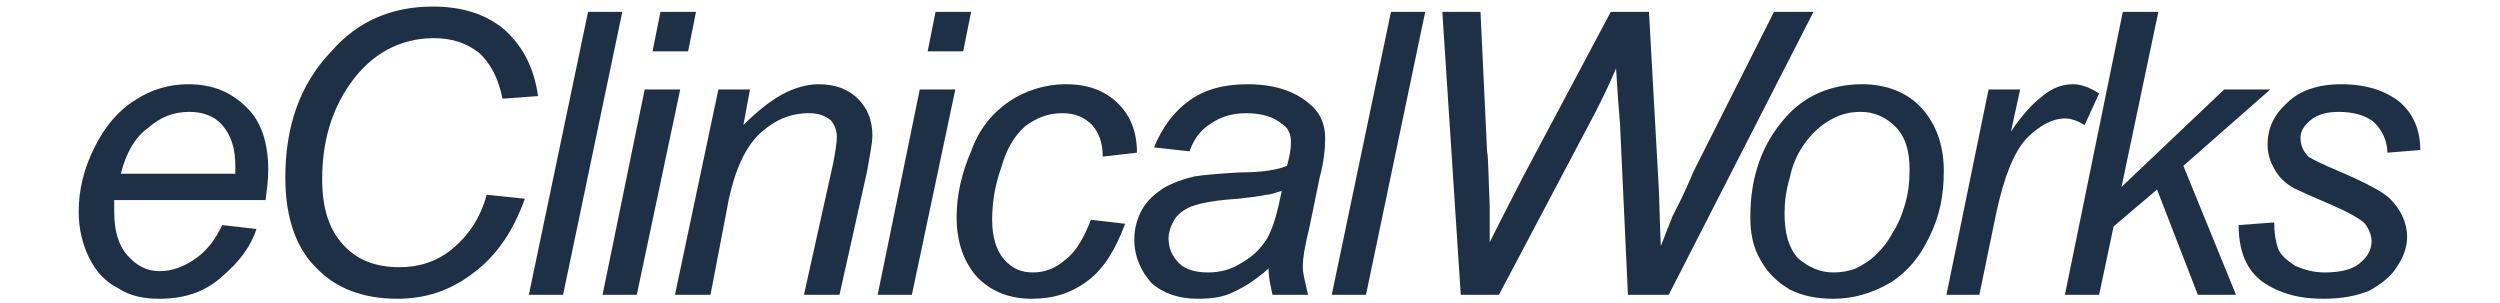
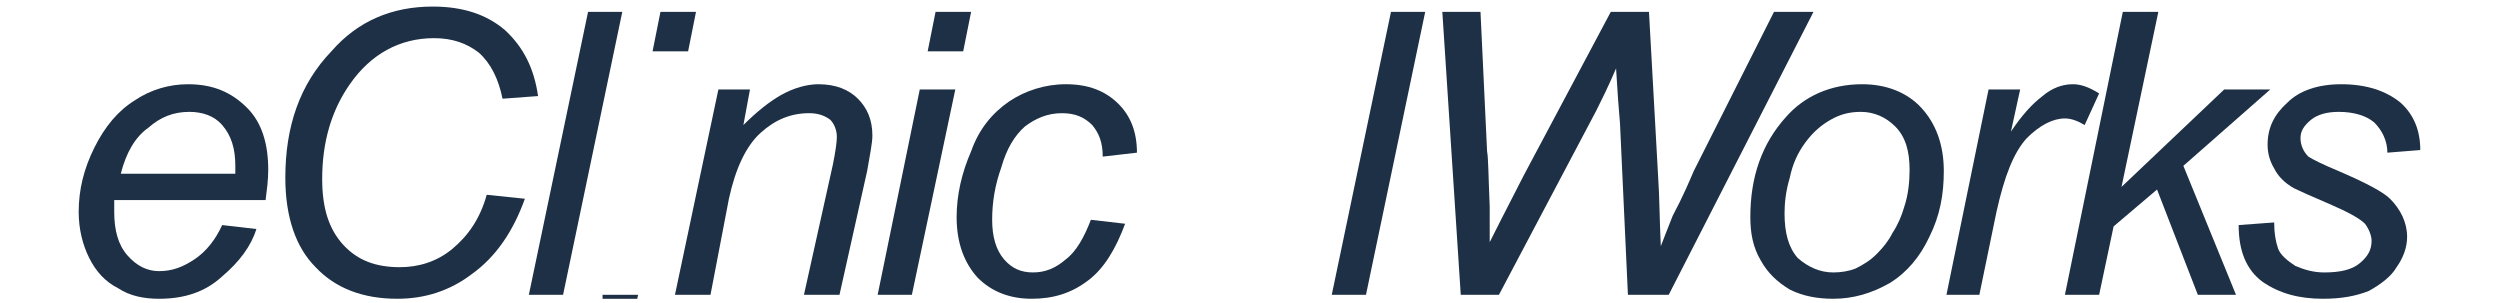
<svg xmlns="http://www.w3.org/2000/svg" xmlns:xlink="http://www.w3.org/1999/xlink" version="1.1" id="Layer_1" x="0px" y="0px" width="1525px" height="185px" viewBox="0 0 1525 185" enable-background="new 0 0 1525 185" xml:space="preserve">
  <g>
    <defs>
      <rect id="SVGID_1_" x="47.999" y="51.379" width="116.424" height="130.871" />
    </defs>
    <clipPath id="SVGID_2_">
      <use xlink:href="#SVGID_1_" overflow="visible" />
    </clipPath>
    <path clip-path="url(#SVGID_2_)" fill="#1E3046" d="M135.516,137.292l20.876,2.409c-3.211,10.432-10.437,20.068-20.876,28.9   c-10.437,9.638-23.283,13.648-38.537,13.648c-8.835,0-17.666-1.608-24.893-6.42c-8.027-4.014-13.65-10.438-17.665-18.468   c-4.012-8.031-6.422-17.661-6.422-28.104c0-13.651,3.21-26.496,9.633-39.343c6.427-12.843,14.454-22.476,24.893-28.901   c9.634-6.424,20.877-9.635,32.117-9.635c15.256,0,26.497,4.816,36.132,14.447c8.831,8.836,12.846,21.679,12.846,37.74   c0,6.426-0.802,12.041-1.606,18.466H69.679c0,2.409,0,4.82,0,7.227c0,11.236,2.407,20.072,8.027,26.495   c5.623,6.426,12.045,9.638,19.273,9.638c8.026,0,14.45-2.408,21.676-7.226C125.881,153.346,131.502,146.116,135.516,137.292z    M73.692,105.969h69.854c0-2.402,0-4.007,0-4.808c0-10.441-2.407-18.472-8.03-24.892c-4.815-5.62-12.042-8.03-20.072-8.03   c-9.634,0-17.665,3.212-24.889,9.637C82.525,83.492,76.905,93.125,73.692,105.969z" />
  </g>
  <g>
    <defs>
      <rect id="SVGID_3_" x="174.056" y="4.007" width="154.96" height="178.243" />
    </defs>
    <clipPath id="SVGID_4_">
      <use xlink:href="#SVGID_3_" overflow="visible" />
    </clipPath>
    <path clip-path="url(#SVGID_4_)" fill="#1E3046" d="M296.902,118.816l23.283,2.422c-7.226,20.069-17.665,35.319-32.115,45.762   c-13.648,10.438-28.906,15.25-45.766,15.25c-20.875,0-37.737-6.42-49.781-19.267c-12.042-12.047-18.467-30.509-18.467-54.6   c0-31.311,8.833-57.004,28.101-77.078c16.059-18.469,36.936-27.299,61.827-27.299c18.466,0,32.919,4.816,44.16,14.45   c11.239,10.438,17.664,23.285,20.074,40.147l-21.68,1.608c-2.409-12.047-7.228-21.683-14.454-28.104   c-7.223-5.62-16.056-8.832-27.296-8.832c-20.876,0-38.541,9.635-51.387,28.104c-11.244,16.06-16.862,35.332-16.862,57.809   c0,17.664,4.016,30.513,12.845,40.143c8.831,9.632,20.074,13.652,34.527,13.652c11.238,0,22.479-3.214,32.116-11.243   C285.66,143.714,292.888,133.271,296.902,118.816z" />
  </g>
  <g>
    <defs>
      <rect id="SVGID_5_" x="0.629" y="4.007" width="1523.923" height="178.243" />
    </defs>
    <clipPath id="SVGID_6_">
      <use xlink:href="#SVGID_5_" overflow="visible" />
    </clipPath>
    <polygon clip-path="url(#SVGID_6_)" fill="#1E3046" points="322.594,179.848 358.723,7.22 379.601,7.22 343.472,179.848  " />
-     <path clip-path="url(#SVGID_6_)" fill="#1E3046" d="M367.559,179.848l25.693-125.262h21.678l-26.495,125.262H367.559z    M398.069,31.306l4.817-24.086h21.68l-4.819,24.086H398.069z" />
+     <path clip-path="url(#SVGID_6_)" fill="#1E3046" d="M367.559,179.848h21.678l-26.495,125.262H367.559z    M398.069,31.306l4.817-24.086h21.68l-4.819,24.086H398.069z" />
    <path clip-path="url(#SVGID_6_)" fill="#1E3046" d="M411.721,179.848l26.495-125.262h19.27l-4.017,21.683   c8.032-8.03,16.059-14.456,23.285-18.469c7.226-4.014,15.257-6.421,22.48-6.421c10.44,0,18.467,3.207,24.087,8.833   c5.624,5.615,8.835,12.843,8.835,22.478c0,4.816-1.608,12.043-3.211,21.682l-16.86,75.477h-21.68l17.662-79.493   c1.607-8.027,2.412-13.644,2.412-16.862c0-4.014-1.607-8.027-4.018-10.438c-3.209-2.405-7.226-4.014-12.846-4.014   c-11.239,0-20.877,4.014-29.706,12.045c-8.831,8.025-15.255,21.676-19.268,40.152l-11.243,58.609H411.721z" />
    <path clip-path="url(#SVGID_6_)" fill="#1E3046" d="M535.369,179.848l25.692-125.262h21.678L556.24,179.848H535.369z    M565.878,31.306l4.817-24.086h21.679l-4.817,24.086H565.878z" />
  </g>
  <g>
    <defs>
      <rect id="SVGID_7_" x="583.538" y="51.379" width="110.803" height="130.871" />
    </defs>
    <clipPath id="SVGID_8_">
      <use xlink:href="#SVGID_7_" overflow="visible" />
    </clipPath>
    <path clip-path="url(#SVGID_8_)" fill="#1E3046" d="M665.44,134.082l20.874,2.405c-5.622,15.253-12.849,27.297-22.482,34.525   c-10.438,8.024-21.678,11.237-34.522,11.237c-12.853,0-24.089-4.011-32.923-12.844c-8.026-8.835-12.849-20.878-12.849-36.932   c0-13.658,3.214-27.3,8.835-40.147c4.817-13.651,12.847-23.286,23.285-30.514c9.635-6.423,21.678-10.434,34.522-10.434   c13.652,0,24.089,4.011,32.121,12.042c7.227,7.228,11.236,16.86,11.236,29.703l-20.871,2.412c0-8.826-2.41-14.451-6.424-19.268   c-4.815-4.817-10.437-7.228-18.469-7.228c-8.829,0-16.056,3.211-22.48,8.032c-6.423,5.617-11.241,13.647-14.451,24.889   c-4.018,11.236-5.622,21.679-5.622,32.12c0,10.437,2.407,18.466,7.228,24.084c4.813,5.618,10.438,8.026,17.66,8.026   c7.228,0,13.653-2.408,20.072-8.026C656.604,153.346,661.426,144.519,665.44,134.082z" />
  </g>
  <g>
    <defs>
      <rect id="SVGID_9_" x="691.934" y="51.379" width="117.227" height="130.871" />
    </defs>
    <clipPath id="SVGID_10_">
      <use xlink:href="#SVGID_9_" overflow="visible" />
    </clipPath>
-     <path clip-path="url(#SVGID_10_)" fill="#1E3046" d="M773.83,163.784c-7.225,6.426-14.451,11.238-21.677,14.455   c-6.421,3.217-13.648,4.011-21.679,4.011c-11.241,0-20.876-3.213-28.103-9.629c-6.419-7.229-10.438-16.063-10.438-26.505   c0-6.415,1.603-12.845,4.817-18.463c3.21-5.621,8.032-9.635,12.847-12.851c5.622-3.203,12.045-5.614,19.273-7.223   c4.813-0.798,13.646-1.611,27.298-2.405c13.648,0,23.286-1.608,28.907-4.014c1.604-5.624,2.406-10.441,2.406-14.45   c0-4.826-1.608-8.834-5.622-11.246c-4.82-4.013-12.043-6.424-21.681-6.424c-8.831,0-16.059,2.411-21.675,6.424   c-6.423,4.013-10.442,9.64-12.848,16.862l-21.678-2.412c4.818-12.039,12.044-21.676,20.875-28.102   c9.634-7.223,21.683-10.434,36.129-10.434c16.058,0,28.108,4.011,36.942,11.238c7.223,5.622,10.433,12.847,10.433,21.683   c0,6.419-0.804,14.445-3.21,23.279l-6.429,31.311c-2.401,9.638-4.013,17.667-4.013,24.093c0,4.017,1.611,9.638,3.219,16.864   h-21.685C775.438,175.83,773.83,170.21,773.83,163.784z M781.86,116.411c-3.213,0.804-6.422,2.405-9.634,2.405   c-3.213,0.813-9.634,1.608-16.862,2.422c-12.847,0.794-21.681,2.402-26.494,4.007c-5.621,1.607-9.638,4.817-12.05,8.026   c-2.406,4.021-4.009,8.036-4.009,12.05c0,6.419,2.407,11.236,6.42,15.25c4.017,4.018,10.441,5.621,17.666,5.621   c7.222,0,13.646-1.604,20.07-5.621c7.227-4.014,12.045-8.831,16.058-15.25C777.04,138.096,779.455,128.454,781.86,116.411z" />
  </g>
  <g>
    <defs>
      <rect id="SVGID_11_" x="0.629" y="4.007" width="1523.923" height="178.243" />
    </defs>
    <clipPath id="SVGID_12_">
      <use xlink:href="#SVGID_11_" overflow="visible" />
    </clipPath>
    <polygon clip-path="url(#SVGID_12_)" fill="#1E3046" points="812.373,179.848 848.503,7.22 869.378,7.22 833.244,179.848  " />
    <path clip-path="url(#SVGID_12_)" fill="#1E3046" d="M891.059,179.848L879.819,7.22h23.28l4.02,85.107   c0.798,4.014,0.798,15.253,1.601,33.719c0,4.82,0,8.036,0,10.441c0,0.805,0,4.82,0,11.237   c9.639-19.271,16.867-32.922,20.875-40.942L982.589,7.22h23.286l5.621,101.164c0.795,11.246,0.795,24.888,1.604,41.749   c1.604-4.017,4.014-10.432,7.229-18.463c6.416-12.04,10.433-21.678,12.844-27.299l48.976-97.151h24.09l-88.328,172.628H993.03   l-4.823-104.383c-0.798-8.834-1.607-20.075-2.402-33.723c-4.824,11.243-8.834,19.273-12.05,25.698l-59.413,112.408H891.059z" />
  </g>
  <g>
    <defs>
      <rect id="SVGID_13_" x="1067.7" y="51.379" width="118.832" height="130.871" />
    </defs>
    <clipPath id="SVGID_14_">
      <use xlink:href="#SVGID_13_" overflow="visible" />
    </clipPath>
    <path clip-path="url(#SVGID_14_)" fill="#1E3046" d="M1067.7,132.475c0-24.895,7.223-44.969,21.672-61.023   c11.246-12.848,27.306-20.072,46.572-20.072c14.454,0,27.299,4.816,36.133,14.447c8.834,9.638,13.643,22.483,13.643,38.544   c0,14.445-2.402,27.299-8.825,40.147c-5.621,12.039-13.651,21.674-24.093,28.103c-11.236,6.416-22.479,9.629-34.526,9.629   c-9.631,0-18.465-1.608-26.492-5.616c-8.026-4.817-13.654-10.441-17.664-17.671C1069.302,150.937,1067.7,142.106,1067.7,132.475z    M1088.571,130.063c0,12.044,2.408,20.874,8.029,27.3c6.426,5.621,13.651,8.83,21.675,8.83c4.821,0,9.645-0.801,13.654-2.408   c4.818-2.406,8.835-4.821,12.849-8.835c4.01-4.013,7.229-8.02,9.631-12.843c3.213-4.814,5.618-10.437,7.227-16.061   c2.412-7.229,3.212-15.25,3.212-22.479c0-11.239-2.408-20.074-8.833-26.494c-5.616-5.621-12.845-8.833-20.875-8.833   c-7.22,0-12.847,1.606-18.462,4.815c-5.621,3.214-10.438,7.228-15.26,13.656c-4.817,6.414-8.023,13.644-9.635,21.673   C1089.372,116.411,1088.571,123.641,1088.571,130.063z" />
  </g>
  <g>
    <defs>
      <rect id="SVGID_15_" x="0.629" y="4.007" width="1523.923" height="178.243" />
    </defs>
    <clipPath id="SVGID_16_">
      <use xlink:href="#SVGID_15_" overflow="visible" />
    </clipPath>
    <path clip-path="url(#SVGID_16_)" fill="#1E3046" d="M1187.327,179.848l25.692-125.257h19.274l-5.621,25.691   c6.423-9.633,12.849-16.86,19.264-21.678c5.624-4.817,12.05-7.225,18.476-7.225c4.813,0,9.637,1.605,16.054,5.618l-8.829,19.271   c-4.016-2.411-8.029-4.017-12.042-4.017c-7.224,0-15.257,4.017-23.287,12.048c-8.026,8.824-13.65,23.279-18.465,44.958   l-10.438,50.589H1187.327z" />
  </g>
  <g>
    <defs>
      <rect id="SVGID_17_" x="47.999" y="4.007" width="1428.376" height="178.243" />
    </defs>
    <clipPath id="SVGID_18_">
      <use xlink:href="#SVGID_17_" overflow="visible" />
    </clipPath>
    <polygon clip-path="url(#SVGID_18_)" fill="#1E3046" points="1259.595,179.848 1294.918,7.22 1316.595,7.22 1294.119,114.009    1356.743,54.591 1384.846,54.591 1331.855,101.161 1363.971,179.848 1340.683,179.848 1315.795,115.607 1289.299,138.096    1280.466,179.848  " />
  </g>
  <g>
    <defs>
      <rect id="SVGID_19_" x="1365.579" y="51.379" width="110.796" height="130.871" />
    </defs>
    <clipPath id="SVGID_20_">
      <use xlink:href="#SVGID_19_" overflow="visible" />
    </clipPath>
    <path clip-path="url(#SVGID_20_)" fill="#1E3046" d="M1365.579,137.292l21.679-1.608c0,6.423,0.798,11.246,2.405,16.057   c1.607,4.014,5.621,7.223,10.441,10.439c5.618,2.409,11.239,4.013,17.659,4.013c9.638,0,16.867-1.604,21.674-5.621   c4.822-4.014,7.23-8.023,7.23-13.642c0-3.216-1.602-7.229-4.014-10.442c-3.217-3.216-10.436-7.229-21.682-12.046   c-11.239-4.812-18.462-8.03-21.682-9.639c-5.613-3.203-9.628-7.223-12.033-12.04c-2.412-4.017-4.021-8.827-4.021-14.453   c0-10.433,4.021-18.464,12.047-25.692c7.227-7.228,18.462-11.238,32.918-11.238c15.253,0,27.299,4.011,36.134,11.238   c8.029,7.228,12.039,16.86,12.039,28.906l-20.07,1.602c0-7.227-3.212-13.647-8.032-18.462c-4.817-4.013-12.041-6.423-21.679-6.423   c-7.227,0-12.848,1.606-16.86,4.815c-4.811,4.018-6.419,7.228-6.419,11.246c0,4.009,1.608,8.026,4.811,11.236   c2.415,1.608,8.835,4.817,18.469,8.834c16.861,7.229,27.301,12.844,31.316,16.867c6.426,6.415,10.438,14.445,10.438,23.28   c0,6.418-2.404,12.844-6.419,18.465c-3.215,5.618-9.638,10.433-16.863,14.455c-8.03,3.203-16.864,4.812-28.106,4.812   c-14.449,0-26.493-3.213-36.929-10.434C1370.394,164.589,1365.579,153.346,1365.579,137.292z" />
  </g>
</svg>